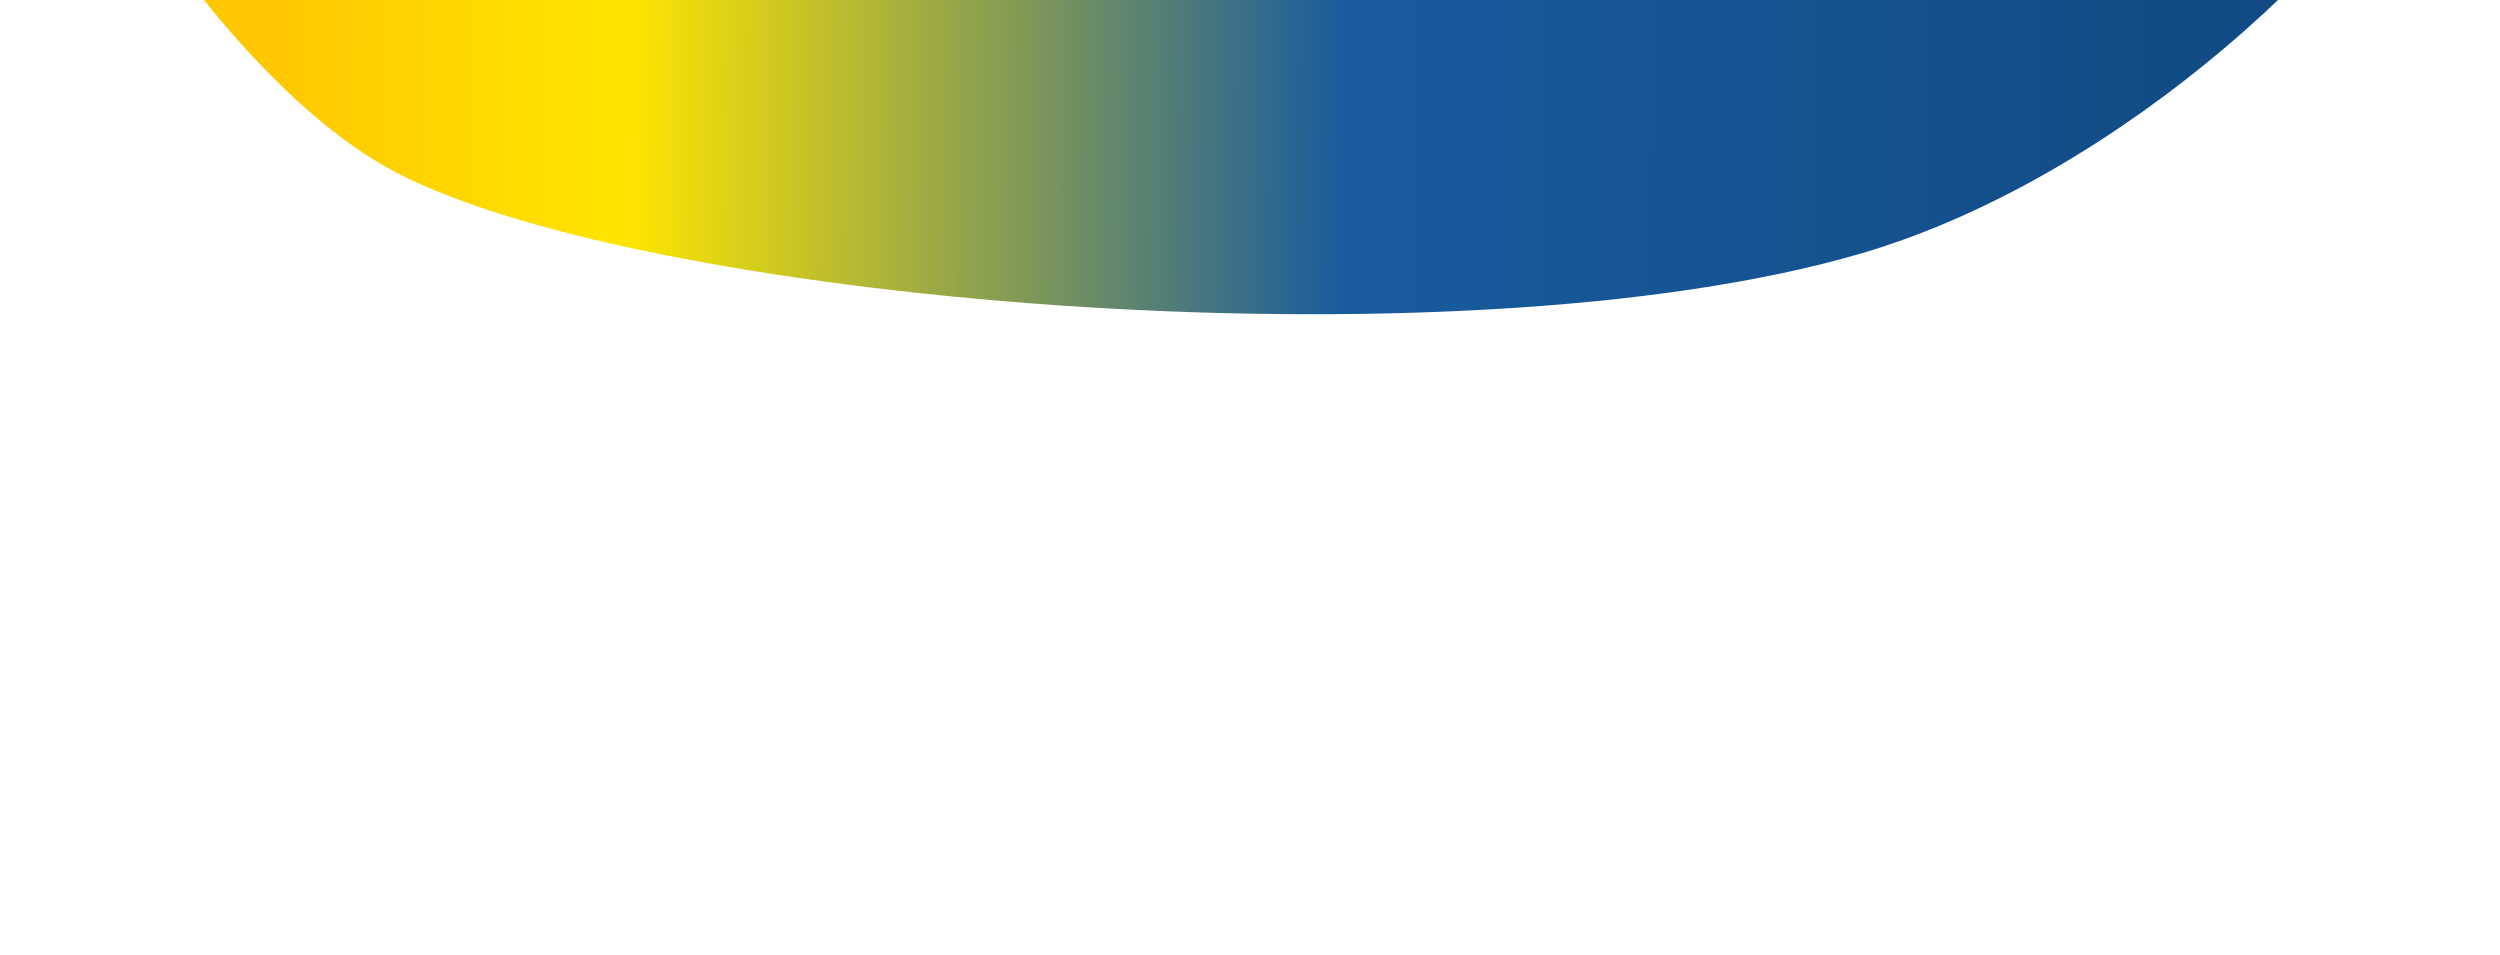
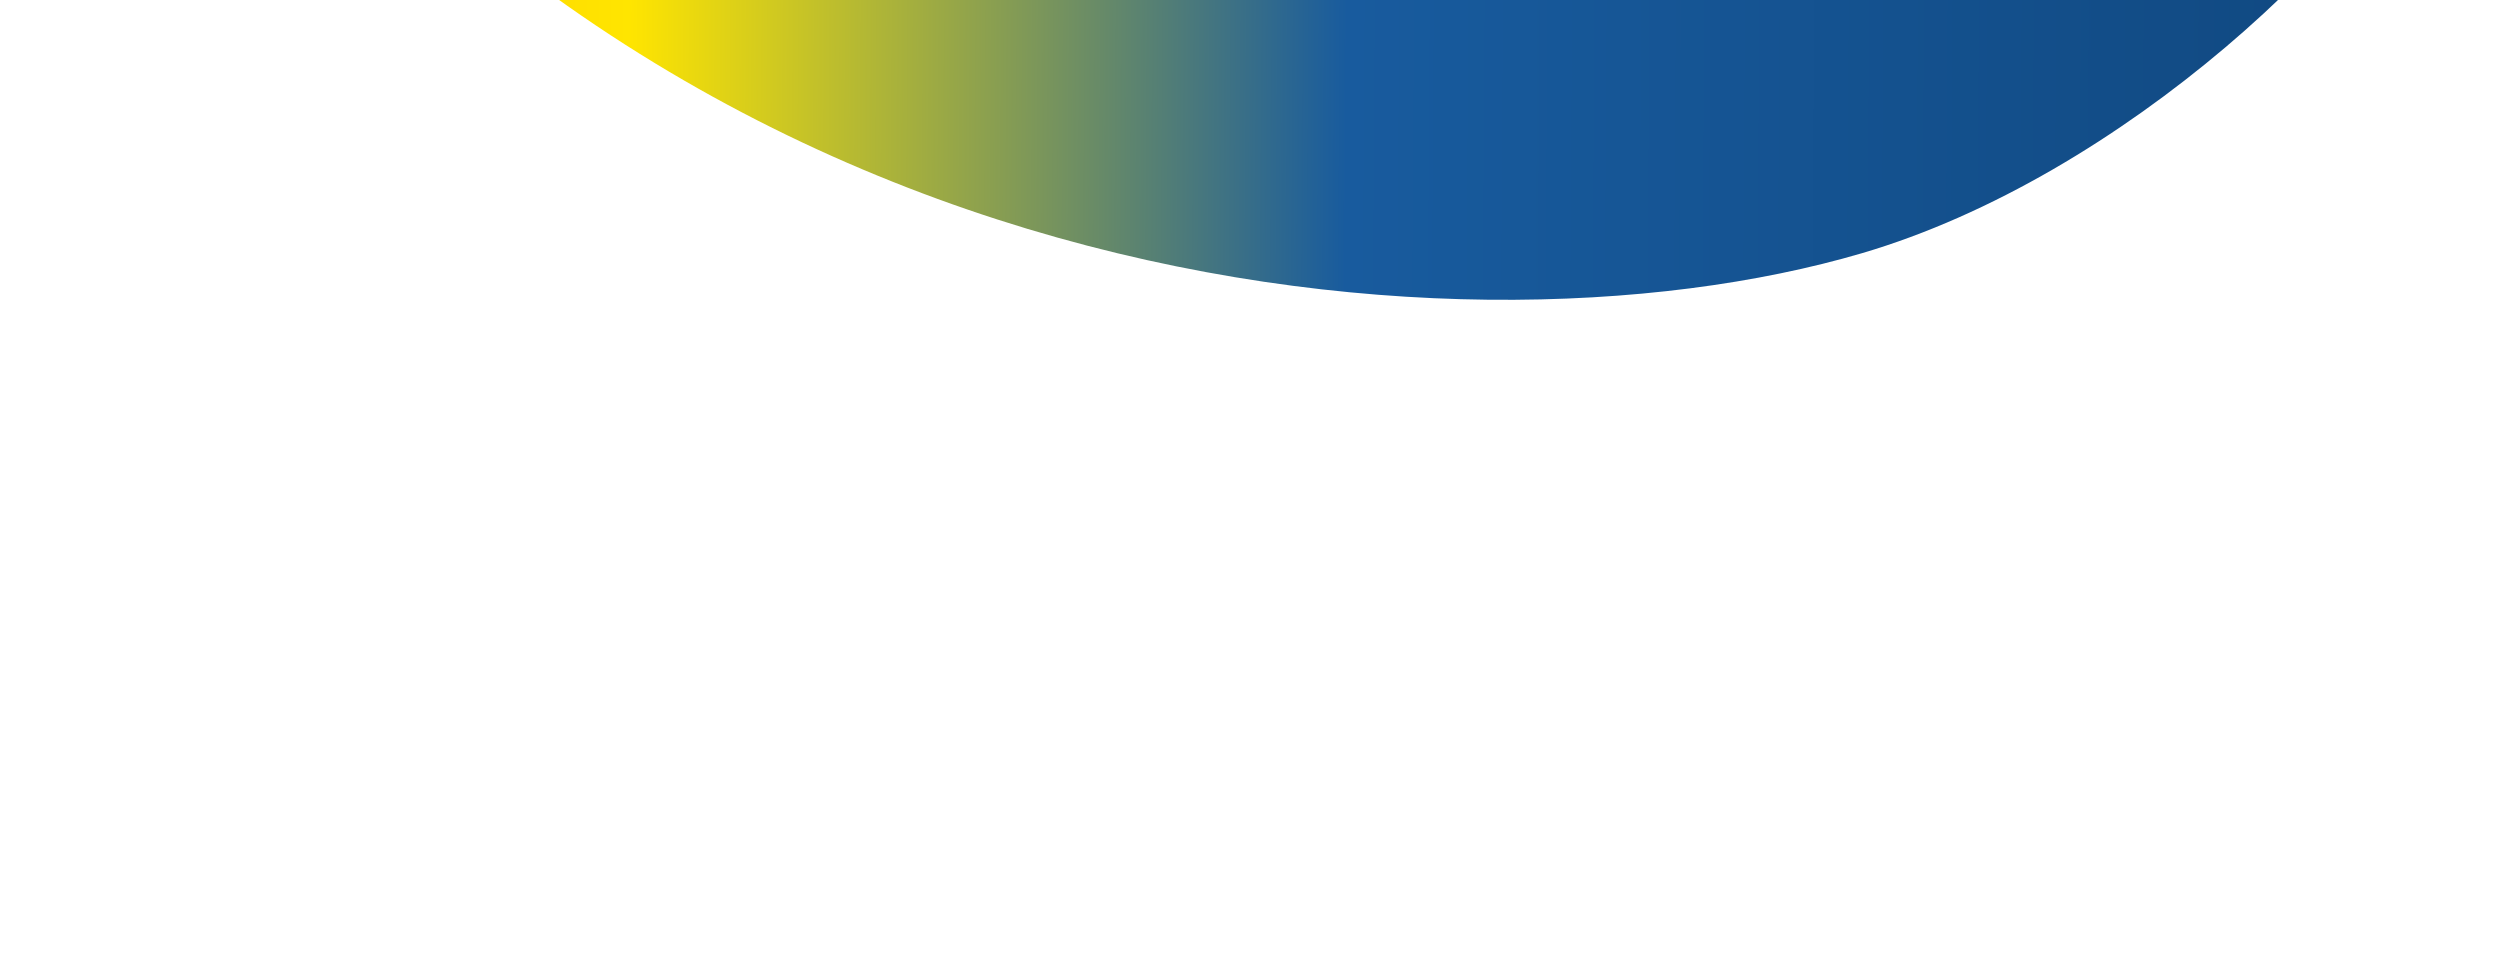
<svg xmlns="http://www.w3.org/2000/svg" width="1440" height="550" viewBox="0 0 1440 550" fill="none">
  <g filter="url(#filter0_f_5748_1162)">
-     <path d="M1133.49 -140.387C715.538 68.431 395.284 -51.658 298.404 -140.387C269.915 -156.641 201.298 -231.487 78.549 -256.728C-74.886 -288.281 85.562 17.979 221.498 95.712C357.435 173.445 837.063 215.041 1072.37 145.877C1372.04 57.795 1655.93 -401.409 1133.49 -140.387Z" fill="url(#paint0_linear_5748_1162)" />
+     <path d="M1133.49 -140.387C715.538 68.431 395.284 -51.658 298.404 -140.387C269.915 -156.641 201.298 -231.487 78.549 -256.728C357.435 173.445 837.063 215.041 1072.37 145.877C1372.04 57.795 1655.93 -401.409 1133.49 -140.387Z" fill="url(#paint0_linear_5748_1162)" />
  </g>
  <defs>
    <filter id="filter0_f_5748_1162" x="-352.36" y="-627.36" width="2144.72" height="1176.72" filterUnits="userSpaceOnUse" color-interpolation-filters="sRGB">
      <feFlood flood-opacity="0" result="BackgroundImageFix" />
      <feBlend mode="normal" in="SourceGraphic" in2="BackgroundImageFix" result="shape" />
      <feGaussianBlur stdDeviation="184.18" result="effect1_foregroundBlur_5748_1162" />
    </filter>
    <linearGradient id="paint0_linear_5748_1162" x1="1313.64" y1="38" x2="154.625" y2="30.825" gradientUnits="userSpaceOnUse">
      <stop stop-color="#114A83" />
      <stop offset="0.464" stop-color="#185B9E" />
      <stop offset="0.821" stop-color="#FFE500" />
      <stop offset="1" stop-color="#FFC700" />
    </linearGradient>
  </defs>
</svg>